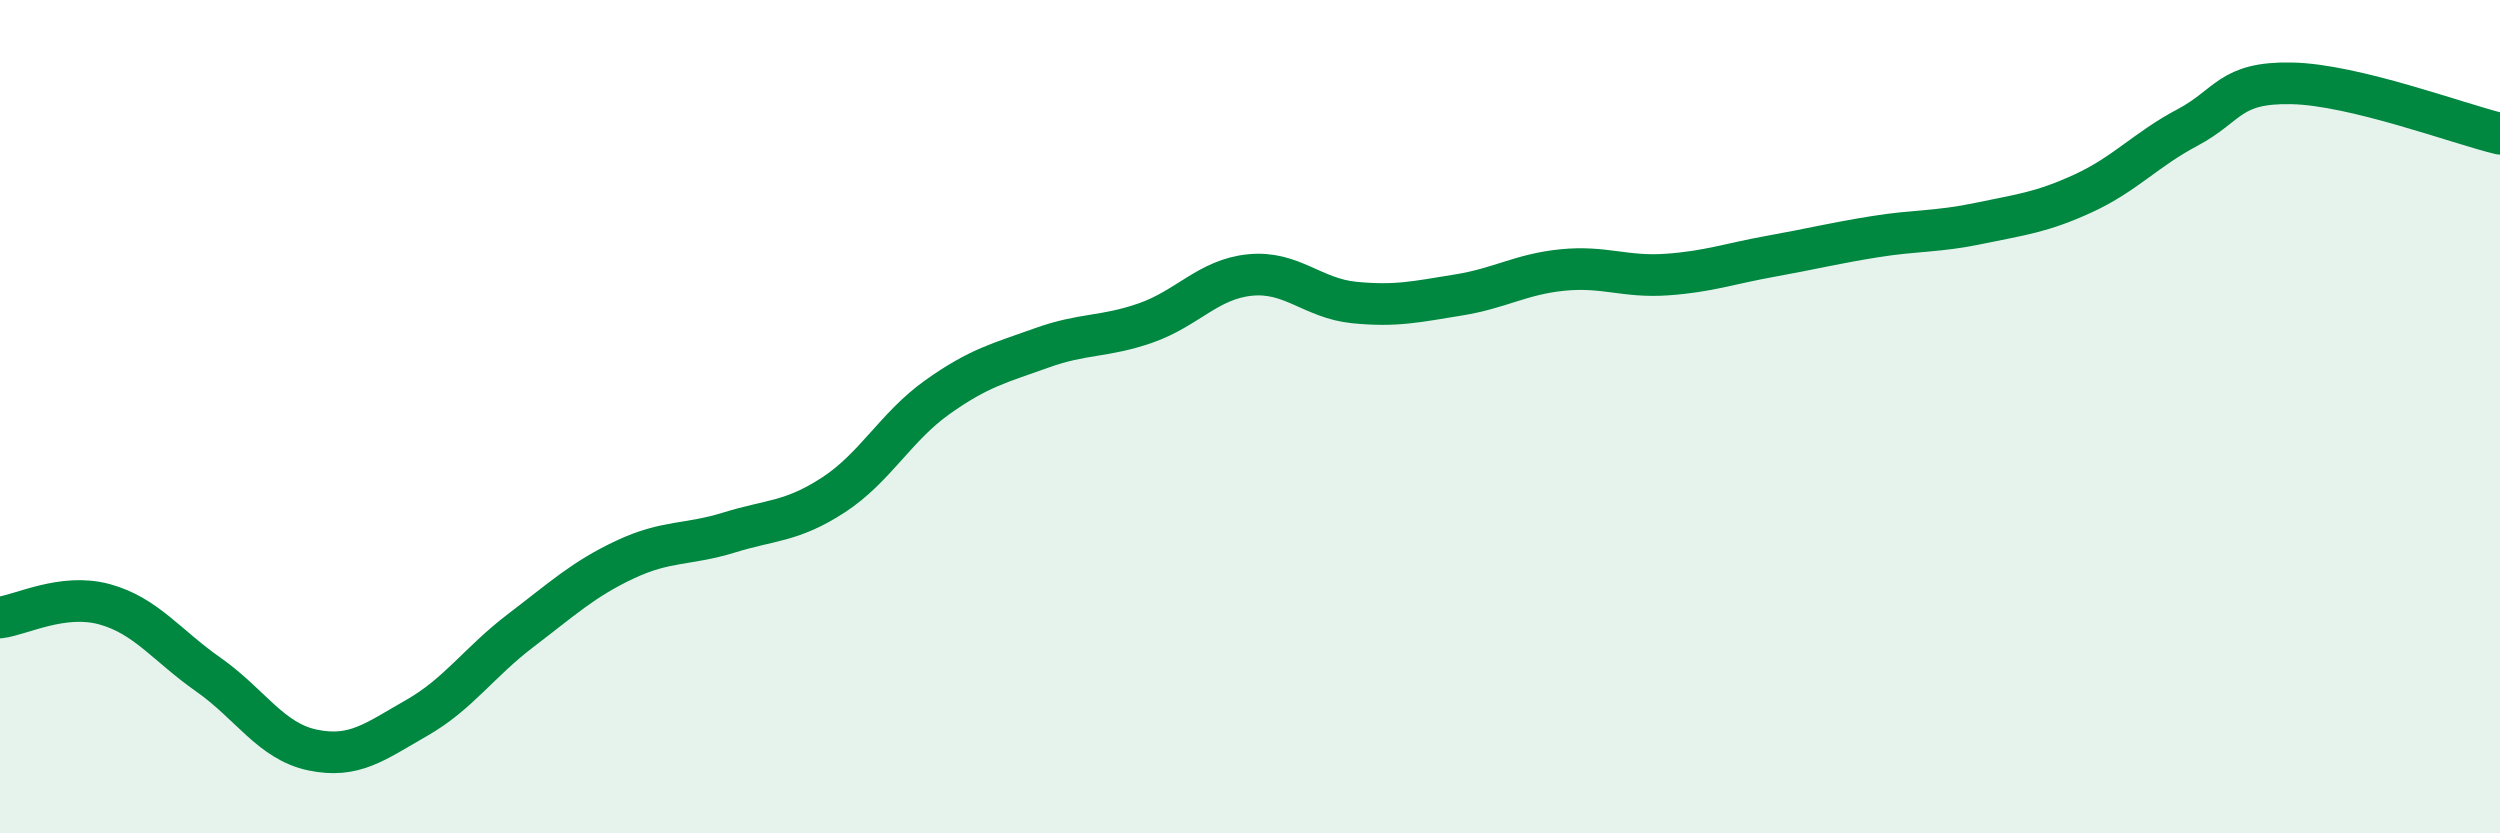
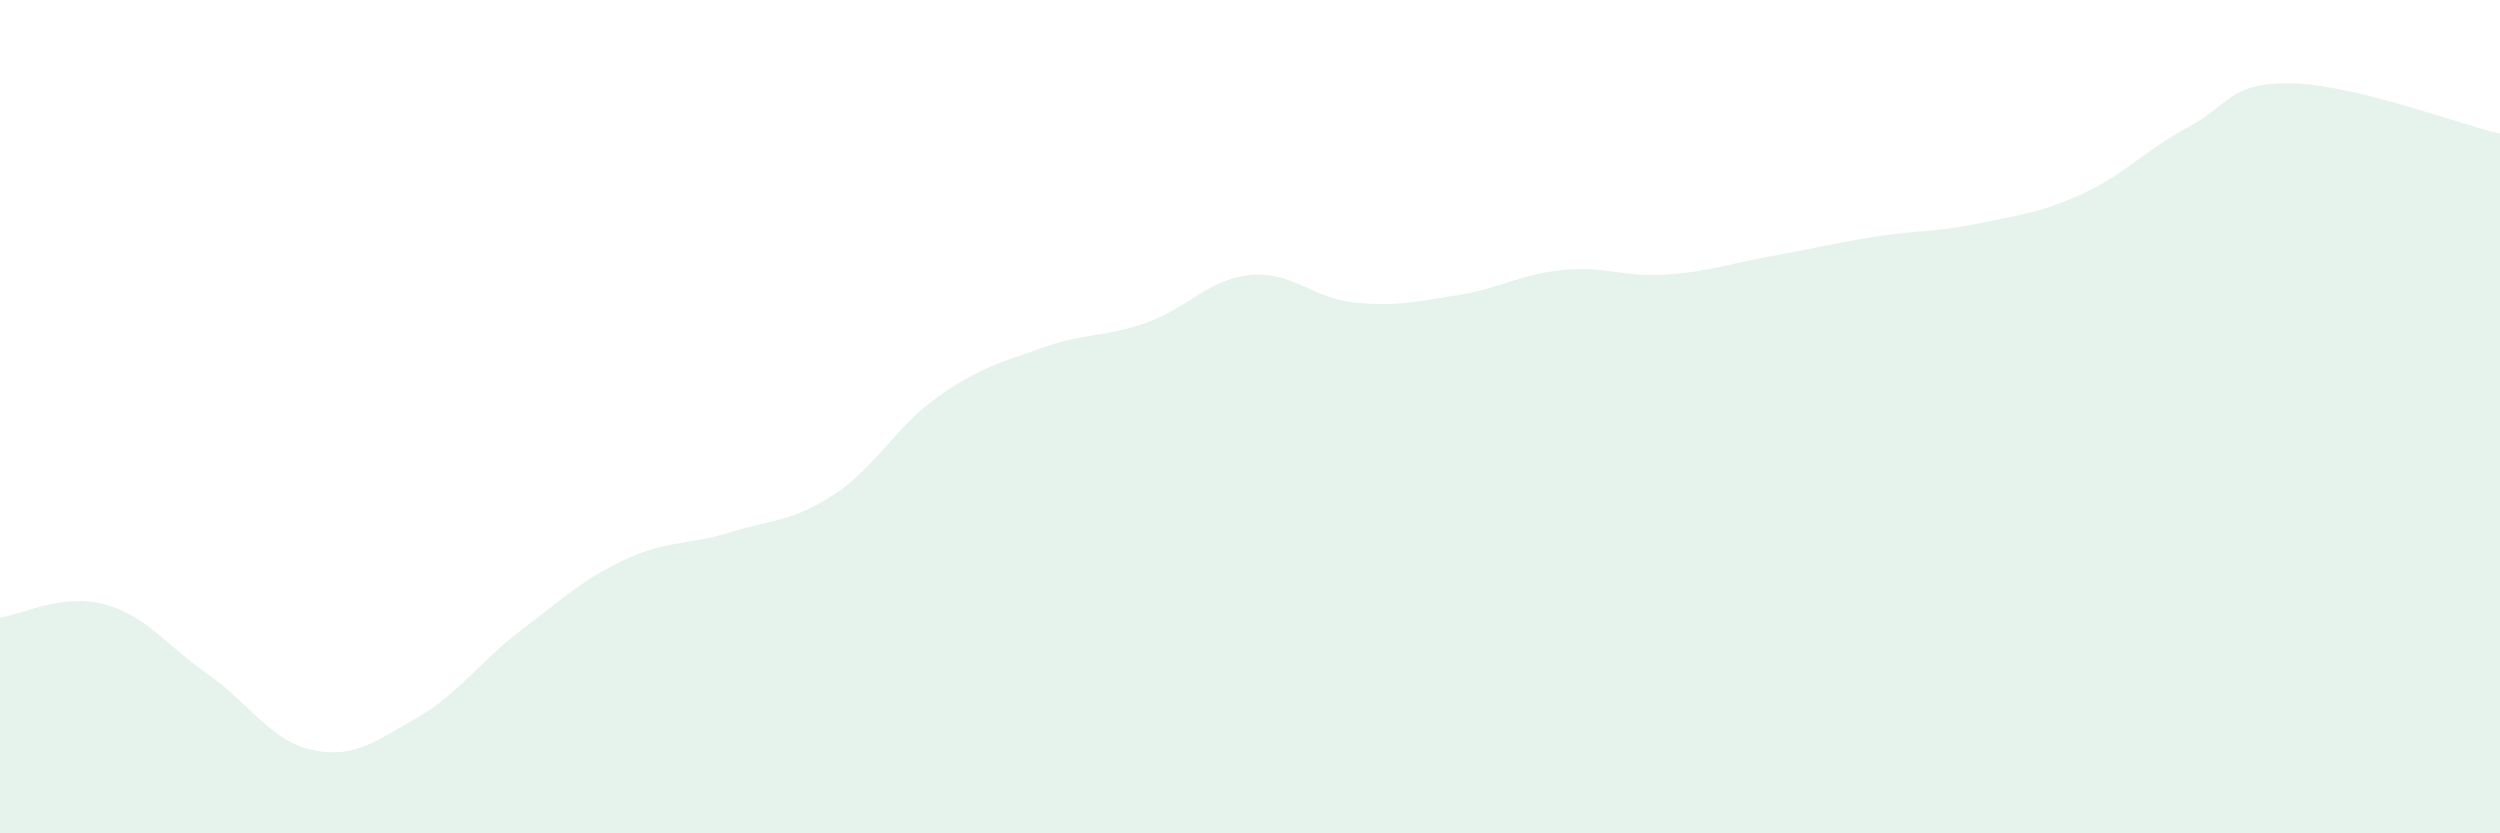
<svg xmlns="http://www.w3.org/2000/svg" width="60" height="20" viewBox="0 0 60 20">
  <path d="M 0,14.82 C 0.5,14.76 1.5,14.23 2.5,14.5 C 3.5,14.77 4,15.49 5,16.19 C 6,16.89 6.5,17.79 7.5,18 C 8.5,18.21 9,17.8 10,17.23 C 11,16.66 11.5,15.89 12.5,15.13 C 13.5,14.37 14,13.9 15,13.43 C 16,12.96 16.5,13.09 17.5,12.78 C 18.5,12.47 19,12.53 20,11.88 C 21,11.23 21.5,10.24 22.5,9.53 C 23.5,8.82 24,8.71 25,8.35 C 26,7.99 26.5,8.1 27.5,7.75 C 28.5,7.4 29,6.7 30,6.6 C 31,6.5 31.5,7.16 32.5,7.26 C 33.5,7.36 34,7.24 35,7.08 C 36,6.92 36.5,6.58 37.5,6.48 C 38.5,6.38 39,6.66 40,6.59 C 41,6.52 41.5,6.33 42.5,6.15 C 43.5,5.97 44,5.84 45,5.68 C 46,5.52 46.5,5.57 47.5,5.36 C 48.5,5.15 49,5.1 50,4.64 C 51,4.18 51.5,3.59 52.5,3.06 C 53.5,2.53 53.5,1.97 55,2 C 56.5,2.03 59,2.97 60,3.21L60 20L0 20Z" fill="#008740" opacity="0.1" stroke-linecap="round" stroke-linejoin="round" />
-   <path d="M 0,14.82 C 0.5,14.76 1.5,14.23 2.5,14.5 C 3.5,14.77 4,15.49 5,16.19 C 6,16.89 6.5,17.79 7.5,18 C 8.5,18.21 9,17.8 10,17.23 C 11,16.66 11.5,15.89 12.5,15.13 C 13.5,14.37 14,13.9 15,13.43 C 16,12.96 16.5,13.09 17.5,12.78 C 18.5,12.47 19,12.53 20,11.88 C 21,11.23 21.5,10.24 22.5,9.53 C 23.5,8.82 24,8.71 25,8.35 C 26,7.99 26.5,8.1 27.5,7.75 C 28.5,7.4 29,6.7 30,6.6 C 31,6.5 31.5,7.16 32.5,7.26 C 33.5,7.36 34,7.24 35,7.08 C 36,6.92 36.5,6.58 37.5,6.48 C 38.5,6.38 39,6.66 40,6.59 C 41,6.52 41.5,6.33 42.5,6.15 C 43.5,5.97 44,5.84 45,5.68 C 46,5.52 46.5,5.57 47.5,5.36 C 48.5,5.15 49,5.1 50,4.64 C 51,4.18 51.5,3.59 52.5,3.06 C 53.5,2.53 53.5,1.97 55,2 C 56.5,2.03 59,2.97 60,3.21" stroke="#008740" stroke-width="1" fill="none" stroke-linecap="round" stroke-linejoin="round" />
</svg>